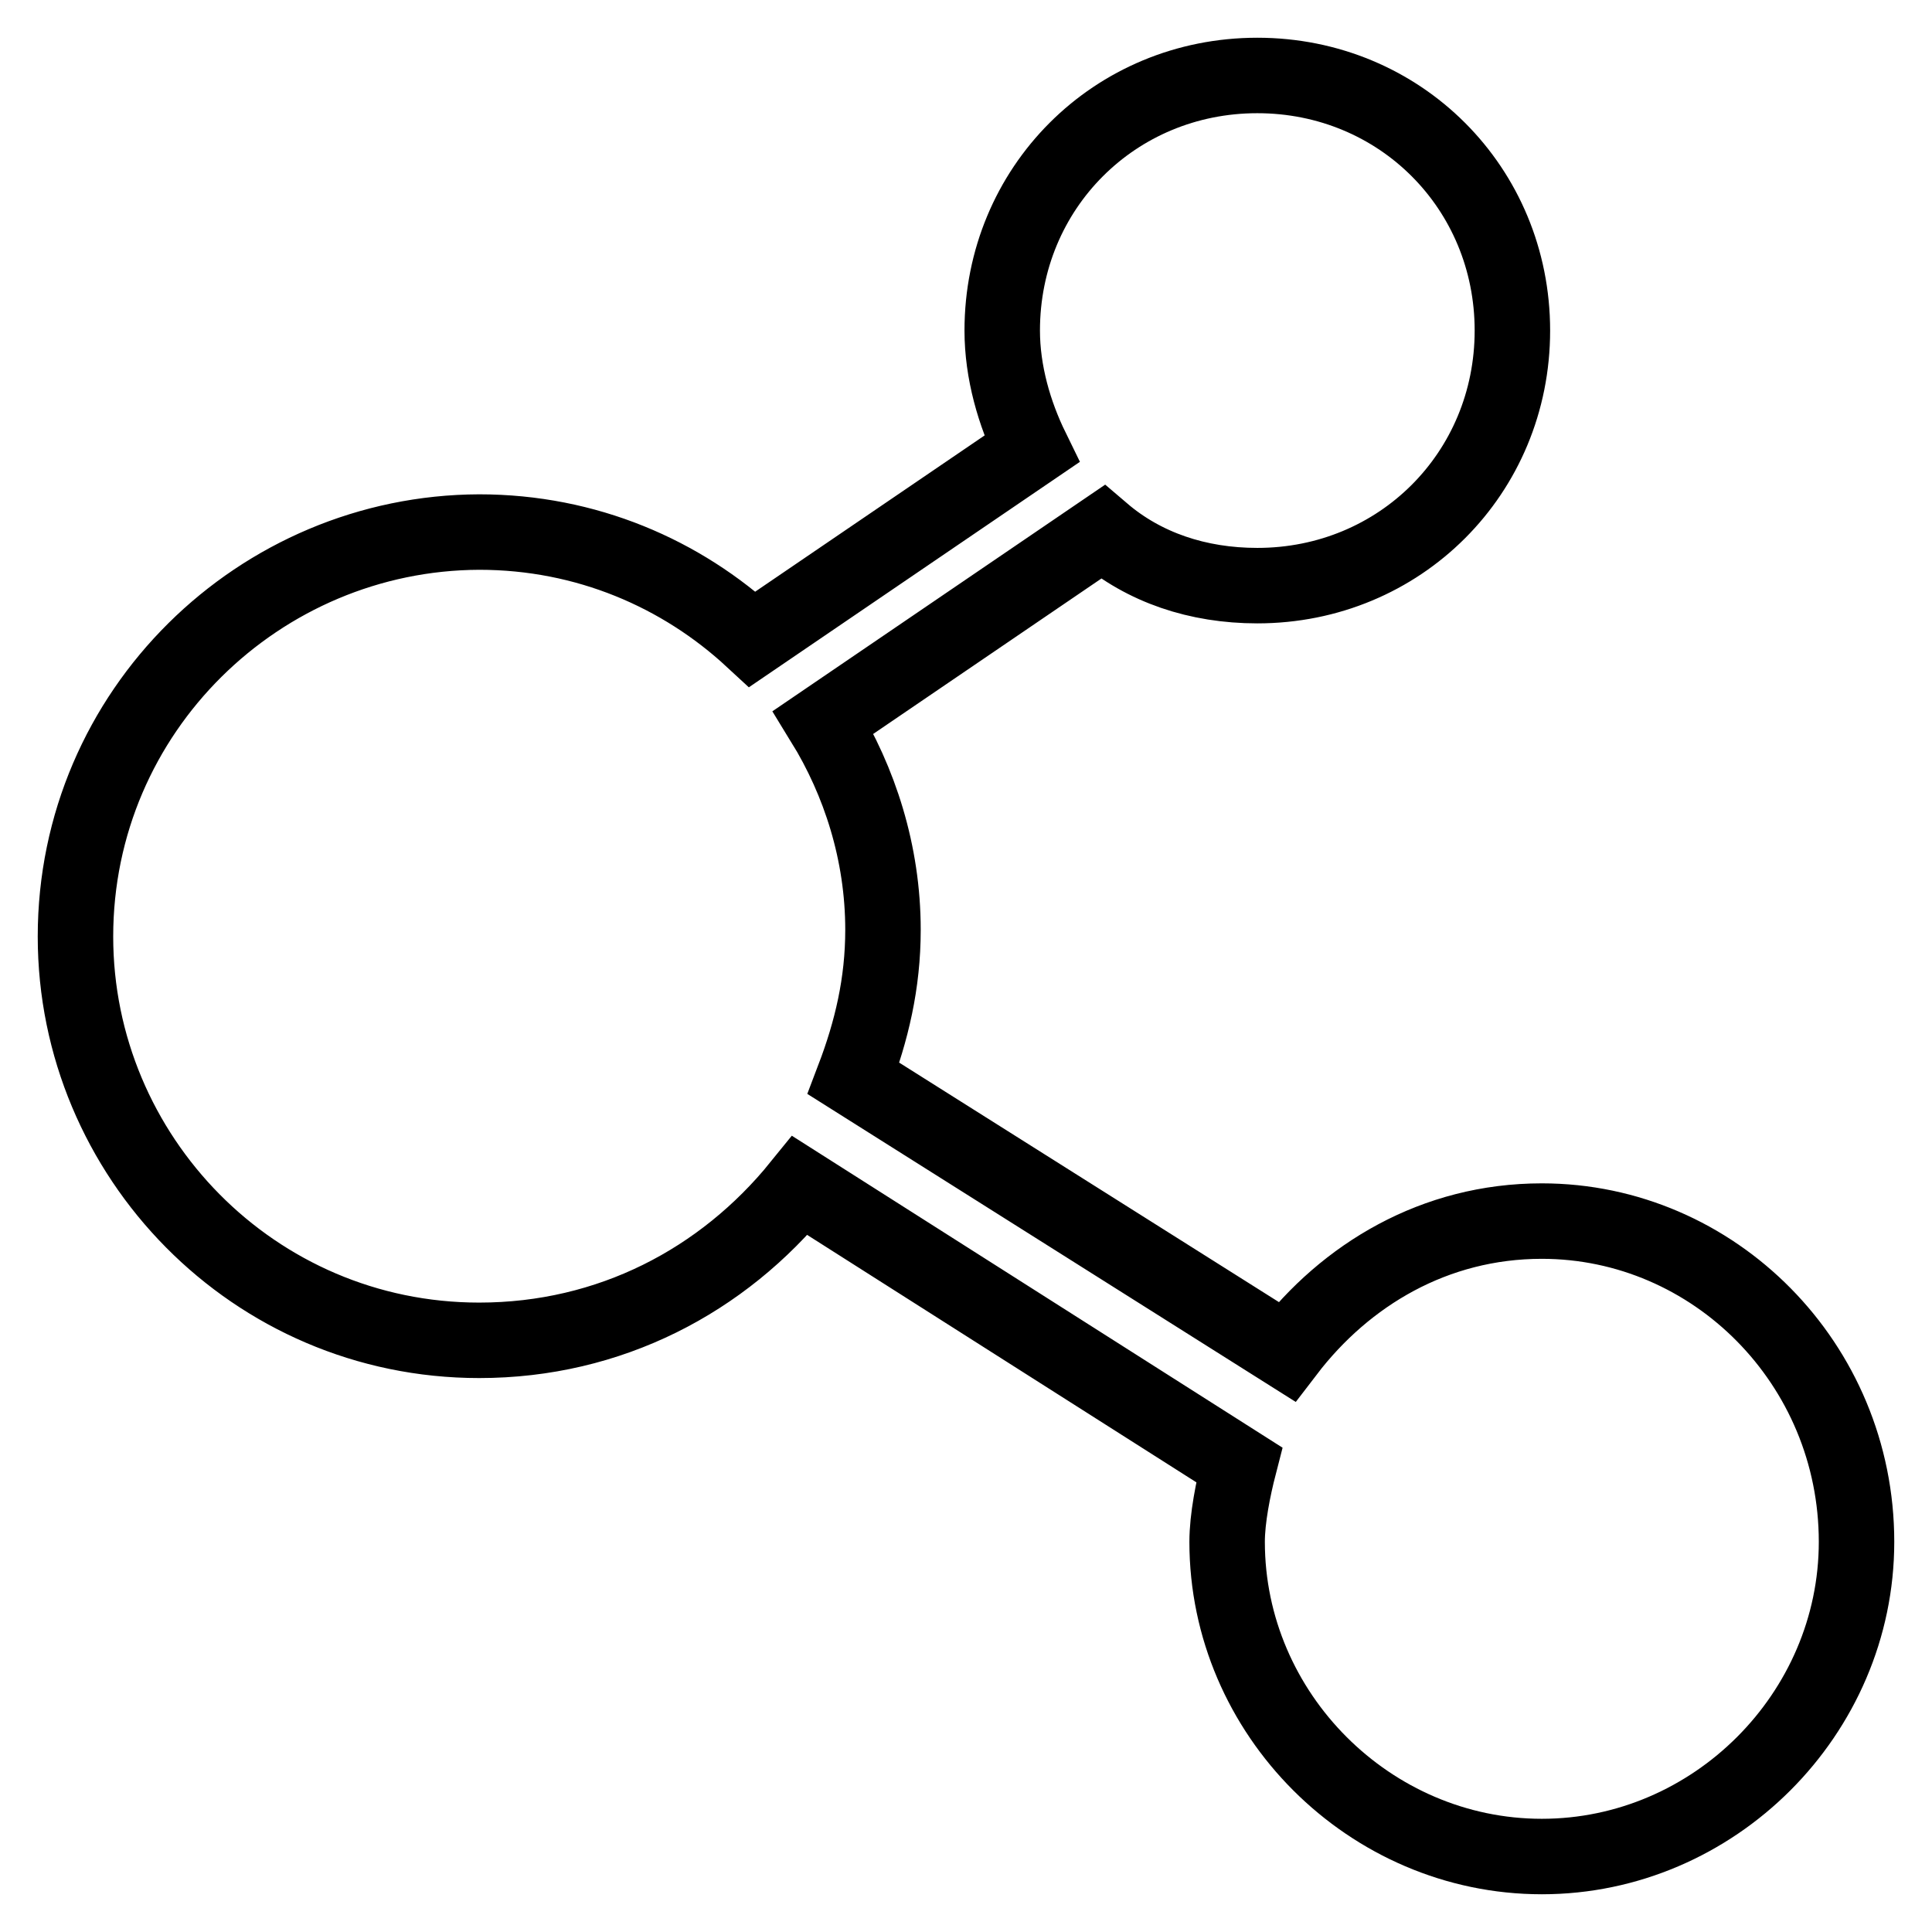
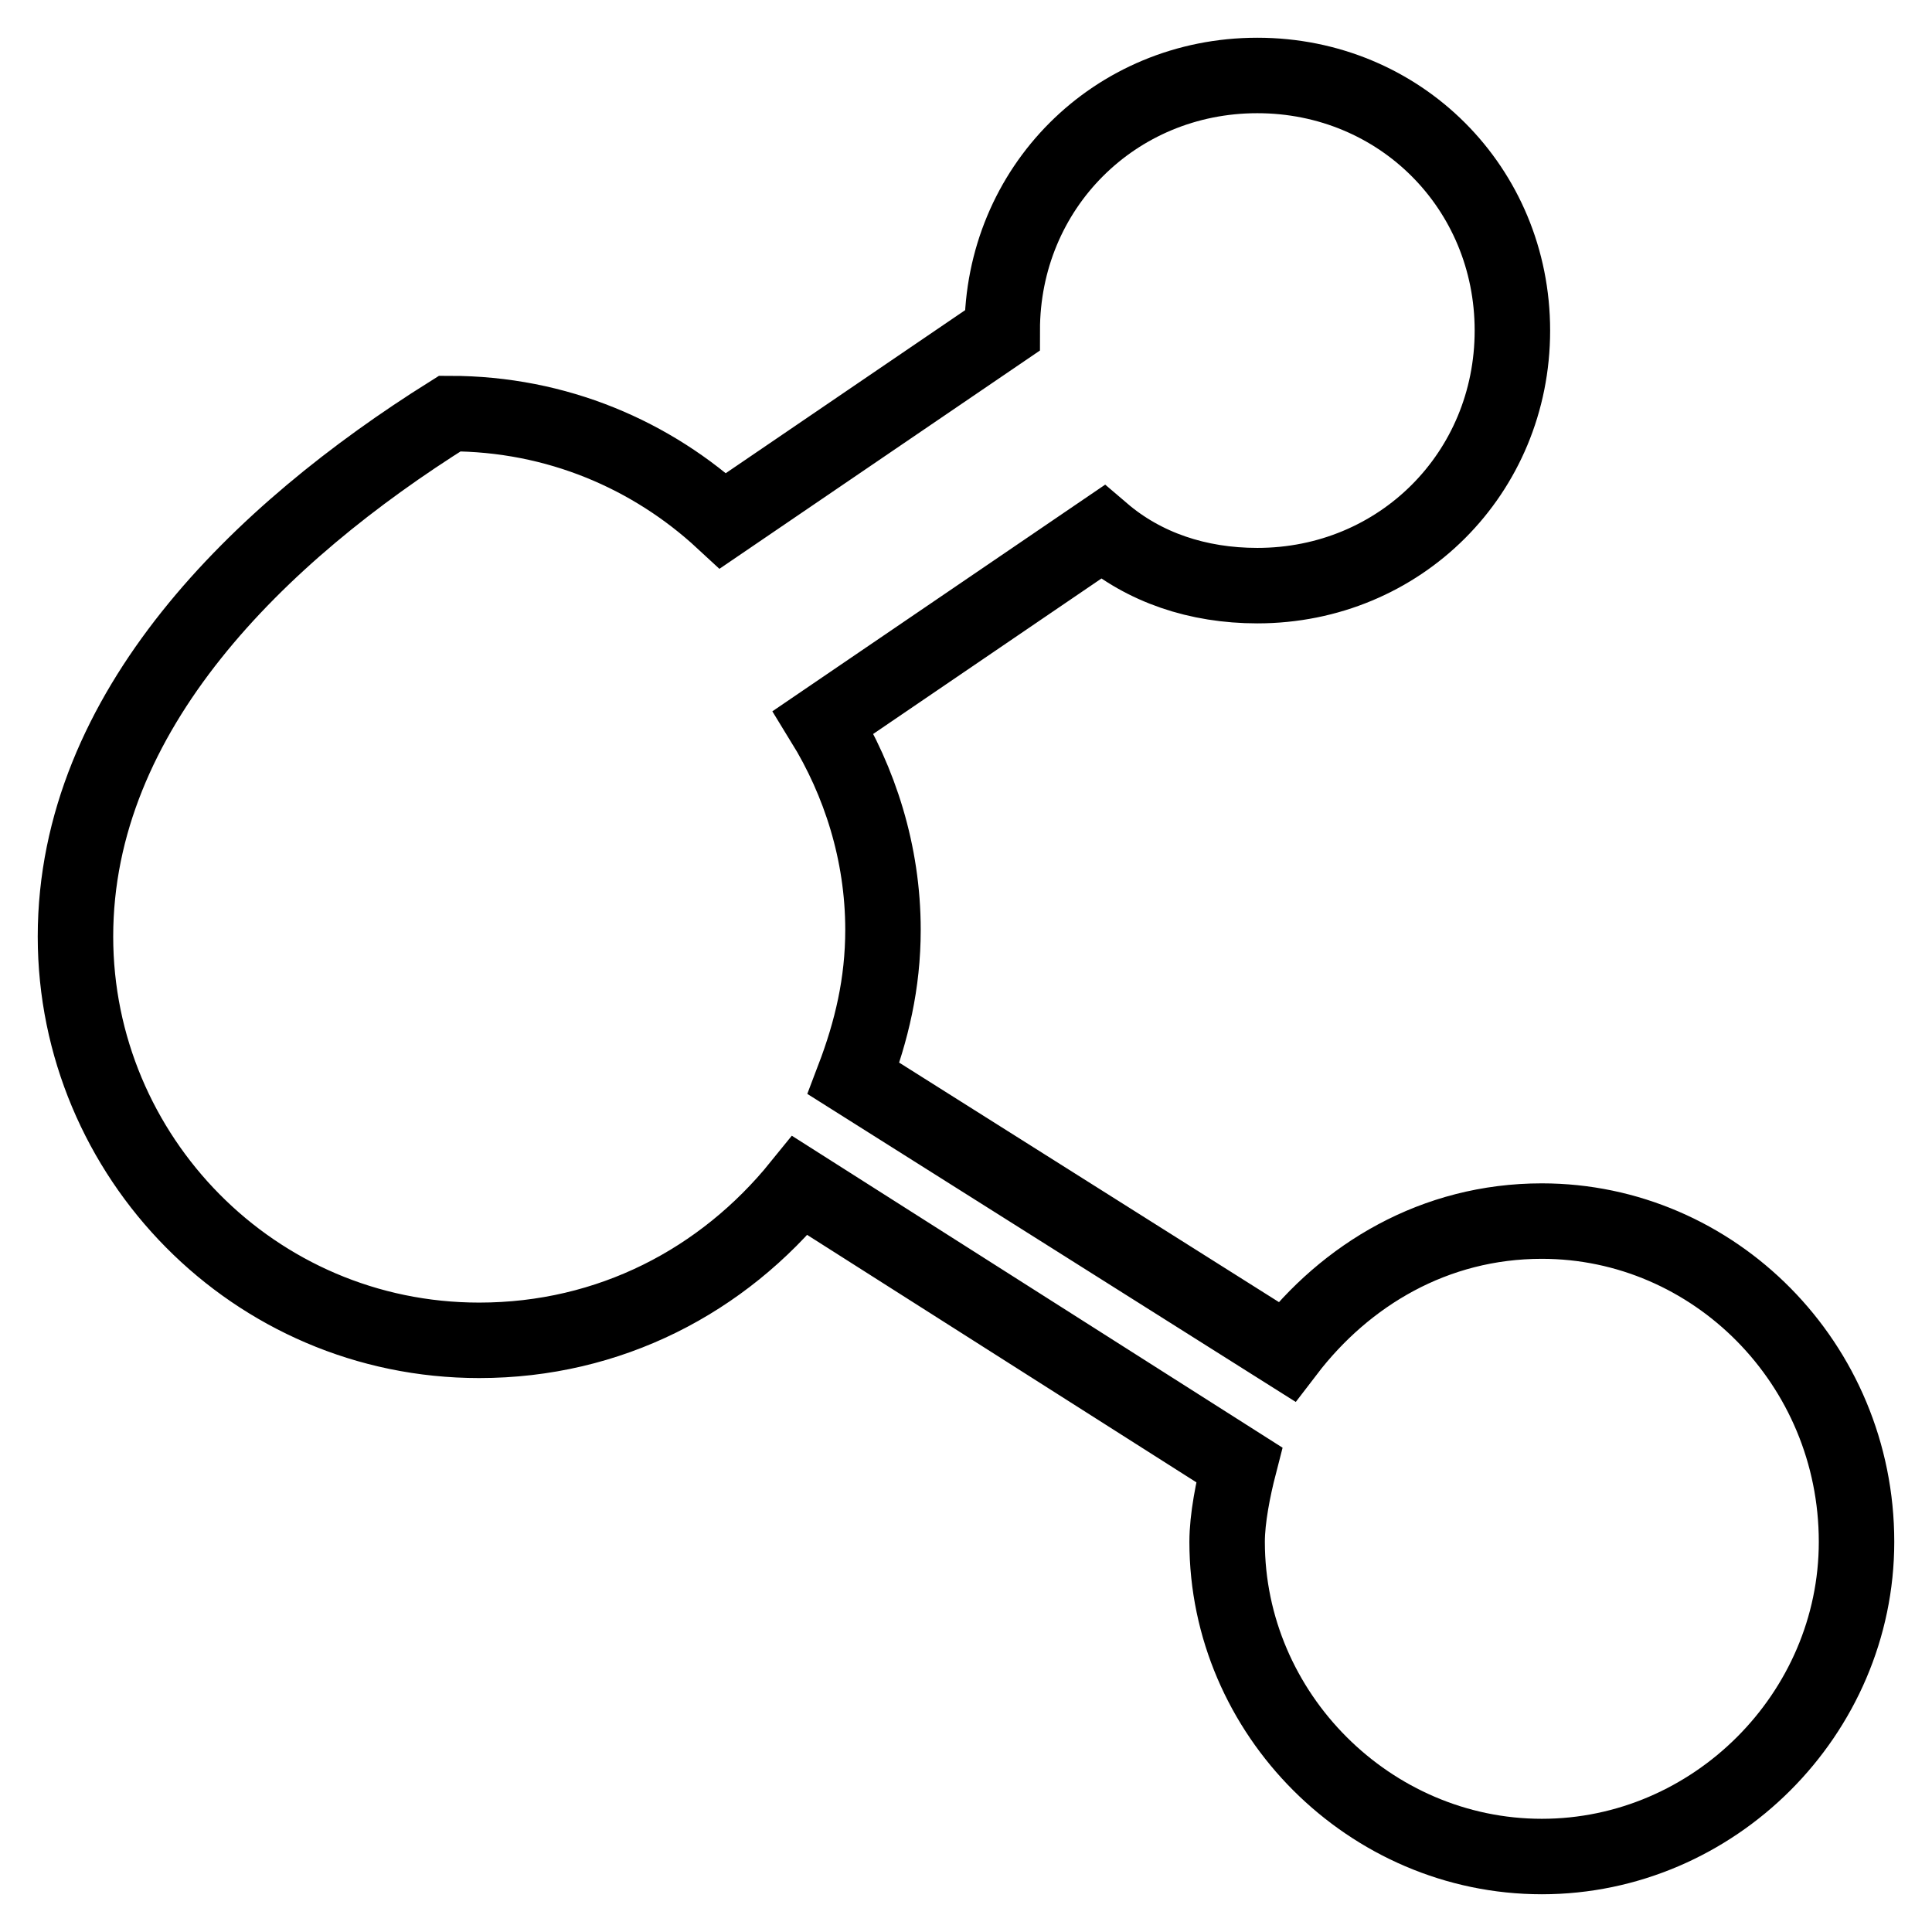
<svg xmlns="http://www.w3.org/2000/svg" version="1.1" x="0px" y="0px" viewBox="0 0 256 256" enable-background="new 0 0 256 256" xml:space="preserve">
  <g>
-     <path stroke-width="10" fill-opacity="0" stroke="#000000" d="M204.3,161.8c-14.2,0-26,7.1-33.8,17.3l-57.4-36.2c2.4-6.3,3.9-12.6,3.9-19.7c0-10.2-3.1-19.7-7.9-27.5 l37-25.2c5.5,4.7,12.6,7.1,20.5,7.1c18.9,0,33.8-14.9,33.8-33.8c0-18.9-14.9-33.8-33.8-33.8c-18.9,0-33.8,14.9-33.8,33.8 c0,5.5,1.6,11,3.9,15.7l-37,25.2c-9.4-8.7-22-14.2-36.2-14.2C34.4,70.6,10,94.2,10,124.1c0,29.1,23.6,53.5,53.5,53.5 c17.3,0,32.3-7.9,42.5-20.5l58.2,37c-0.8,3.1-1.6,7.1-1.6,10.2c0,22.8,18.9,41.7,41.7,41.7c22.8,0,41.7-18.9,41.7-41.7 C246,180.7,227.1,161.8,204.3,161.8z" />
+     <path stroke-width="10" fill-opacity="0" stroke="#000000" d="M204.3,161.8c-14.2,0-26,7.1-33.8,17.3l-57.4-36.2c2.4-6.3,3.9-12.6,3.9-19.7c0-10.2-3.1-19.7-7.9-27.5 l37-25.2c5.5,4.7,12.6,7.1,20.5,7.1c18.9,0,33.8-14.9,33.8-33.8c0-18.9-14.9-33.8-33.8-33.8c-18.9,0-33.8,14.9-33.8,33.8 l-37,25.2c-9.4-8.7-22-14.2-36.2-14.2C34.4,70.6,10,94.2,10,124.1c0,29.1,23.6,53.5,53.5,53.5 c17.3,0,32.3-7.9,42.5-20.5l58.2,37c-0.8,3.1-1.6,7.1-1.6,10.2c0,22.8,18.9,41.7,41.7,41.7c22.8,0,41.7-18.9,41.7-41.7 C246,180.7,227.1,161.8,204.3,161.8z" />
  </g>
</svg>